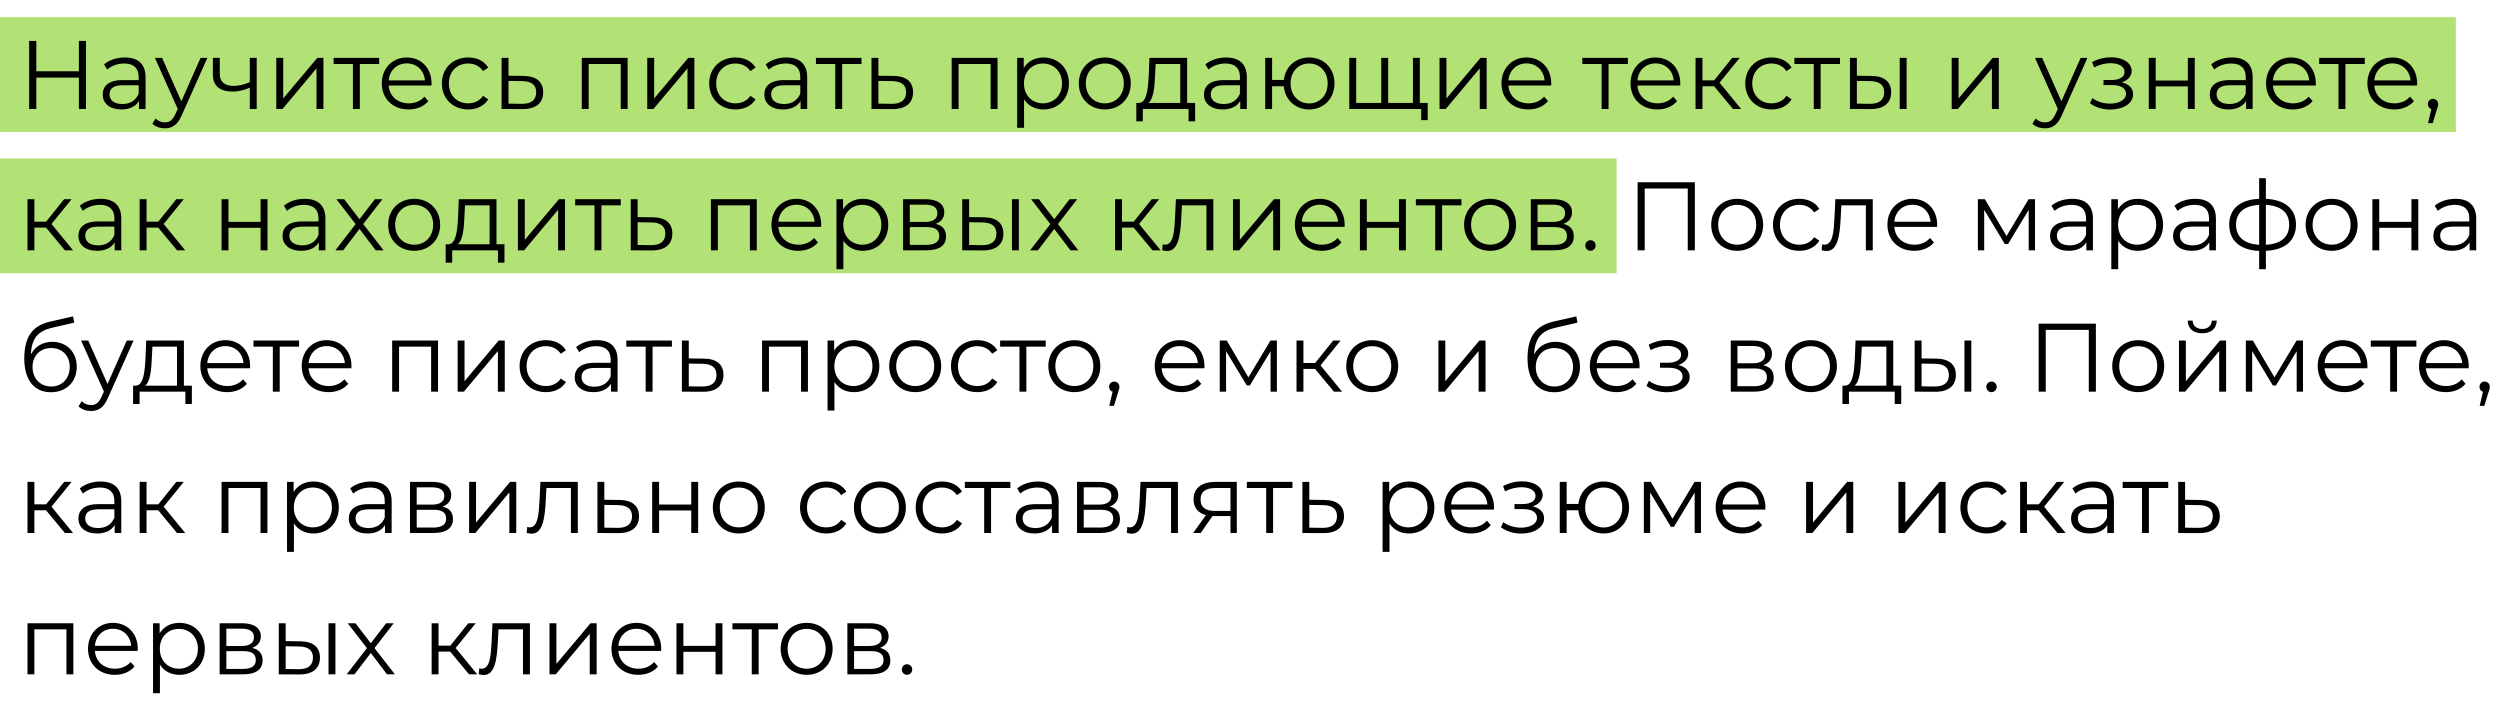
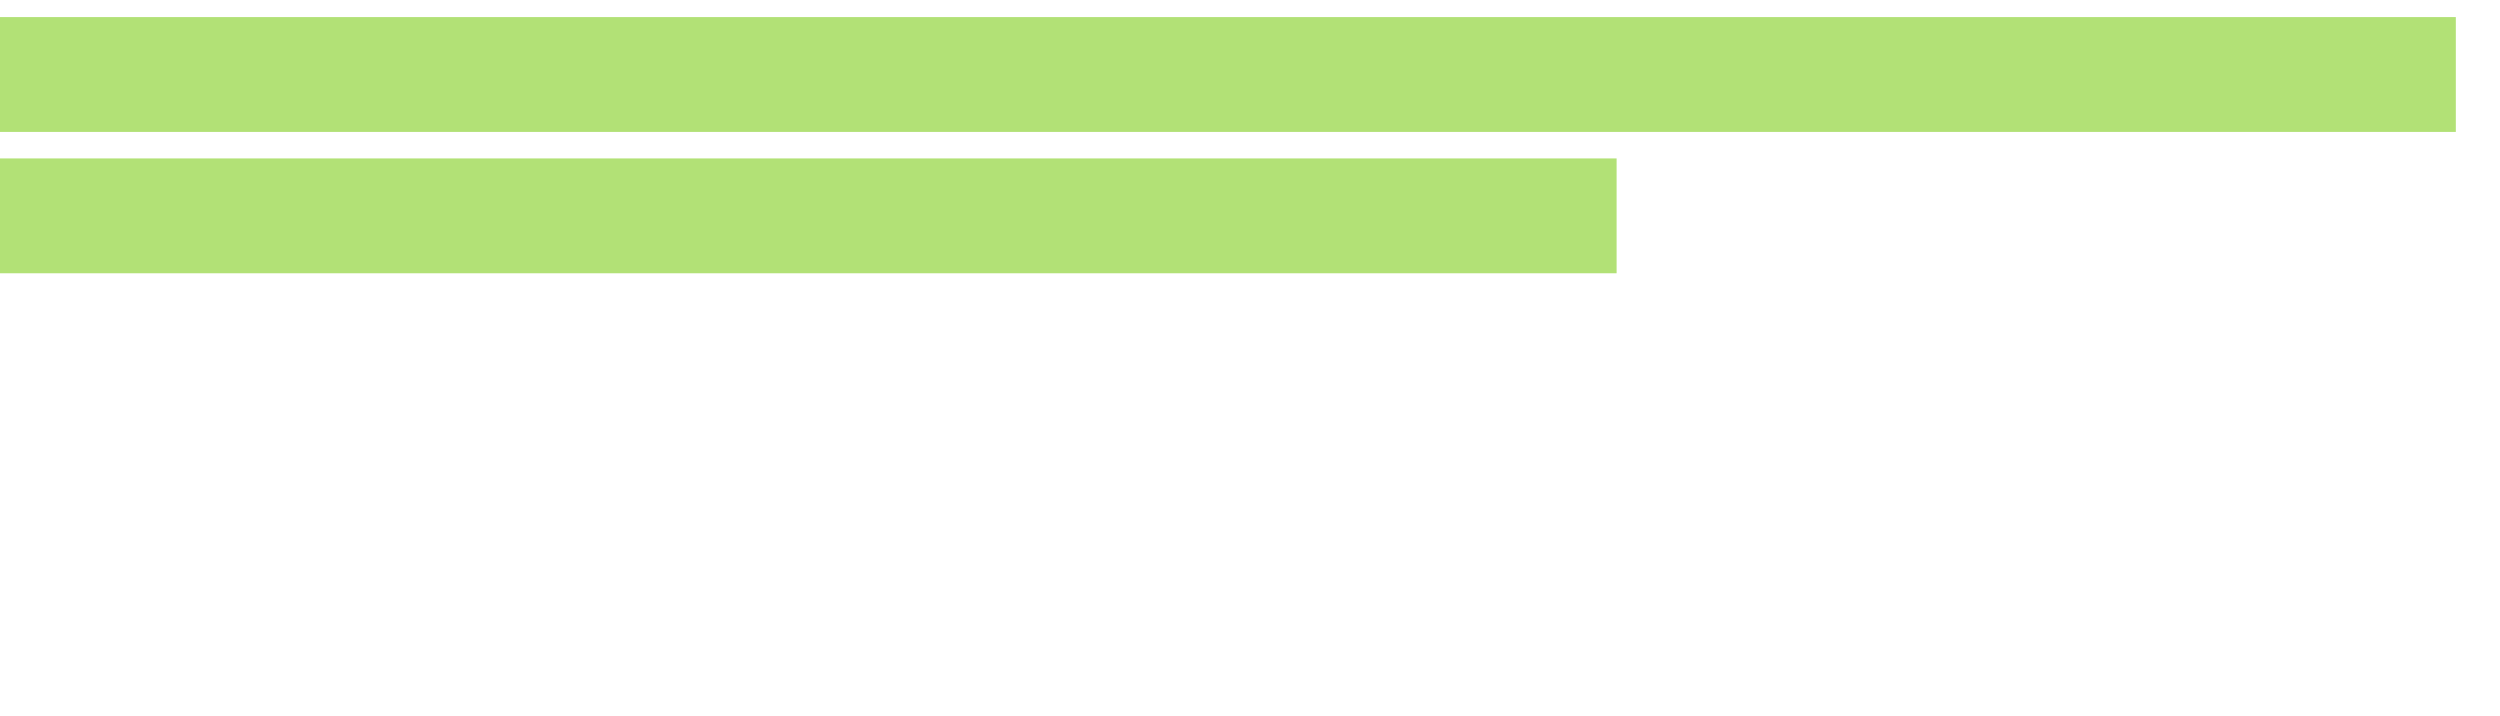
<svg xmlns="http://www.w3.org/2000/svg" width="283" height="81" viewBox="0 0 283 81" fill="none">
  <rect y="1.934" width="278" height="13" fill="#B2E176" />
  <rect y="17.934" width="183" height="13" fill="#B2E176" />
-   <path d="M8.93 4.636V8.068H4.112V4.636H3.298V12.336H4.112V8.783H8.93V12.336H9.733V4.636H8.93ZM14.136 6.506C13.223 6.506 12.365 6.792 11.782 7.287L12.134 7.87C12.607 7.452 13.311 7.188 14.059 7.188C15.137 7.188 15.698 7.727 15.698 8.717V9.069H13.861C12.2 9.069 11.628 9.817 11.628 10.708C11.628 11.709 12.431 12.391 13.74 12.391C14.697 12.391 15.379 12.028 15.731 11.434V12.336H16.479V8.75C16.479 7.254 15.632 6.506 14.136 6.506ZM13.861 11.775C12.937 11.775 12.398 11.357 12.398 10.686C12.398 10.092 12.761 9.652 13.883 9.652H15.698V10.598C15.39 11.357 14.741 11.775 13.861 11.775ZM22.705 6.55L20.527 11.467L18.349 6.55H17.535L20.12 12.325L19.867 12.886C19.537 13.612 19.185 13.854 18.668 13.854C18.25 13.854 17.898 13.7 17.612 13.414L17.249 13.997C17.601 14.349 18.118 14.525 18.657 14.525C19.482 14.525 20.098 14.162 20.582 13.029L23.475 6.55H22.705ZM28.278 6.55V9.3C27.629 9.575 27.013 9.729 26.452 9.729C25.484 9.729 24.879 9.289 24.879 8.409V6.55H24.098V8.453C24.098 9.762 24.956 10.367 26.309 10.367C26.958 10.367 27.629 10.213 28.278 9.927V12.336H29.059V6.55H28.278ZM31.277 12.336H31.981L35.831 7.738V12.336H36.612V6.55H35.919L32.058 11.148V6.55H31.277V12.336ZM42.92 6.55H37.761V7.243H39.95V12.336H40.731V7.243H42.92V6.55ZM48.852 9.443C48.852 7.705 47.675 6.506 46.047 6.506C44.419 6.506 43.22 7.727 43.22 9.443C43.22 11.159 44.452 12.391 46.256 12.391C47.169 12.391 47.972 12.061 48.489 11.445L48.049 10.939C47.609 11.445 46.982 11.698 46.278 11.698C45.013 11.698 44.089 10.895 44.001 9.685H48.841C48.841 9.597 48.852 9.509 48.852 9.443ZM46.047 7.177C47.18 7.177 48.005 7.969 48.104 9.102H44.001C44.1 7.969 44.925 7.177 46.047 7.177ZM53.001 12.391C53.98 12.391 54.805 11.995 55.267 11.247L54.684 10.851C54.288 11.434 53.672 11.698 53.001 11.698C51.736 11.698 50.812 10.807 50.812 9.443C50.812 8.09 51.736 7.188 53.001 7.188C53.672 7.188 54.288 7.463 54.684 8.046L55.267 7.65C54.805 6.891 53.98 6.506 53.001 6.506C51.274 6.506 50.02 7.716 50.02 9.443C50.02 11.17 51.274 12.391 53.001 12.391ZM59.265 8.596L57.56 8.574V6.55H56.779V12.336L59.111 12.347C60.651 12.369 61.487 11.676 61.487 10.444C61.487 9.256 60.717 8.607 59.265 8.596ZM59.067 11.753L57.56 11.731V9.157L59.067 9.179C60.145 9.19 60.695 9.586 60.695 10.444C60.695 11.313 60.134 11.764 59.067 11.753ZM65.856 6.55V12.336H66.637V7.243H70.267V12.336H71.048V6.55L65.856 6.55ZM73.268 12.336H73.972L77.822 7.738V12.336H78.603V6.55H77.91L74.049 11.148V6.55H73.268V12.336ZM83.261 12.391C84.24 12.391 85.066 11.995 85.528 11.247L84.945 10.851C84.549 11.434 83.933 11.698 83.261 11.698C81.996 11.698 81.073 10.807 81.073 9.443C81.073 8.09 81.996 7.188 83.261 7.188C83.933 7.188 84.549 7.463 84.945 8.046L85.528 7.65C85.066 6.891 84.24 6.506 83.261 6.506C81.534 6.506 80.281 7.716 80.281 9.443C80.281 11.17 81.534 12.391 83.261 12.391ZM89.031 6.506C88.118 6.506 87.26 6.792 86.677 7.287L87.029 7.87C87.502 7.452 88.206 7.188 88.954 7.188C90.032 7.188 90.593 7.727 90.593 8.717V9.069H88.756C87.095 9.069 86.523 9.817 86.523 10.708C86.523 11.709 87.326 12.391 88.635 12.391C89.592 12.391 90.274 12.028 90.626 11.434V12.336H91.374V8.75C91.374 7.254 90.527 6.506 89.031 6.506ZM88.756 11.775C87.832 11.775 87.293 11.357 87.293 10.686C87.293 10.092 87.656 9.652 88.778 9.652H90.593V10.598C90.285 11.357 89.636 11.775 88.756 11.775ZM97.523 6.55H92.364V7.243H94.553V12.336H95.334V7.243H97.523V6.55ZM101.138 8.596L99.433 8.574V6.55H98.652V12.336L100.984 12.347C102.524 12.369 103.36 11.676 103.36 10.444C103.36 9.256 102.59 8.607 101.138 8.596ZM100.94 11.753L99.433 11.731V9.157L100.94 9.179C102.018 9.19 102.568 9.586 102.568 10.444C102.568 11.313 102.007 11.764 100.94 11.753ZM107.729 6.55V12.336H108.51V7.243H112.14V12.336H112.921V6.55H107.729ZM118.122 6.506C117.165 6.506 116.362 6.924 115.889 7.694V6.55H115.141V14.47H115.922V11.247C116.406 11.995 117.198 12.391 118.122 12.391C119.772 12.391 121.004 11.203 121.004 9.443C121.004 7.694 119.772 6.506 118.122 6.506ZM118.067 11.698C116.835 11.698 115.911 10.796 115.911 9.443C115.911 8.101 116.835 7.188 118.067 7.188C119.288 7.188 120.223 8.101 120.223 9.443C120.223 10.796 119.288 11.698 118.067 11.698ZM125.069 12.391C126.763 12.391 128.006 11.159 128.006 9.443C128.006 7.727 126.763 6.506 125.069 6.506C123.375 6.506 122.121 7.727 122.121 9.443C122.121 11.159 123.375 12.391 125.069 12.391ZM125.069 11.698C123.837 11.698 122.913 10.796 122.913 9.443C122.913 8.09 123.837 7.188 125.069 7.188C126.301 7.188 127.214 8.09 127.214 9.443C127.214 10.796 126.301 11.698 125.069 11.698ZM134.384 11.654V6.55H130.116L130.039 8.486C129.962 10.048 129.819 11.599 128.961 11.654H128.631V13.733H129.368V12.336L134.549 12.336V13.733H135.286V11.654H134.384ZM130.754 8.53L130.82 7.243H133.603V11.654L129.995 11.654C130.578 11.214 130.699 9.85 130.754 8.53ZM138.799 6.506C137.886 6.506 137.028 6.792 136.445 7.287L136.797 7.87C137.27 7.452 137.974 7.188 138.722 7.188C139.8 7.188 140.361 7.727 140.361 8.717V9.069H138.524C136.863 9.069 136.291 9.817 136.291 10.708C136.291 11.709 137.094 12.391 138.403 12.391C139.36 12.391 140.042 12.028 140.394 11.434V12.336H141.142V8.75C141.142 7.254 140.295 6.506 138.799 6.506ZM138.524 11.775C137.6 11.775 137.061 11.357 137.061 10.686C137.061 10.092 137.424 9.652 138.546 9.652H140.361V10.598C140.053 11.357 139.404 11.775 138.524 11.775ZM148.193 6.506C146.664 6.506 145.509 7.529 145.333 9.047H144.002V6.55H143.221V12.336H144.002V9.762H145.322C145.465 11.313 146.642 12.391 148.193 12.391C149.843 12.391 151.064 11.159 151.064 9.443C151.064 7.716 149.843 6.506 148.193 6.506ZM148.193 11.709C146.994 11.709 146.092 10.796 146.092 9.443C146.092 8.09 146.994 7.188 148.193 7.188C149.381 7.188 150.294 8.09 150.294 9.443C150.294 10.796 149.381 11.709 148.193 11.709ZM160.725 11.654V6.55H159.944V11.654H157.139V6.55H156.358V11.654H153.52V6.55H152.739V12.336H160.879V13.601H161.616V11.654H160.725ZM162.955 12.336H163.659L167.509 7.738V12.336H168.29V6.55H167.597L163.736 11.148V6.55H162.955V12.336ZM175.599 9.443C175.599 7.705 174.422 6.506 172.794 6.506C171.166 6.506 169.967 7.727 169.967 9.443C169.967 11.159 171.199 12.391 173.003 12.391C173.916 12.391 174.719 12.061 175.236 11.445L174.796 10.939C174.356 11.445 173.729 11.698 173.025 11.698C171.76 11.698 170.836 10.895 170.748 9.685H175.588C175.588 9.597 175.599 9.509 175.599 9.443ZM172.794 7.177C173.927 7.177 174.752 7.969 174.851 9.102H170.748C170.847 7.969 171.672 7.177 172.794 7.177ZM184.277 6.55H179.118V7.243H181.307V12.336H182.088V7.243H184.277V6.55ZM190.208 9.443C190.208 7.705 189.031 6.506 187.403 6.506C185.775 6.506 184.576 7.727 184.576 9.443C184.576 11.159 185.808 12.391 187.612 12.391C188.525 12.391 189.328 12.061 189.845 11.445L189.405 10.939C188.965 11.445 188.338 11.698 187.634 11.698C186.369 11.698 185.445 10.895 185.357 9.685H190.197C190.197 9.597 190.208 9.509 190.208 9.443ZM187.403 7.177C188.536 7.177 189.361 7.969 189.46 9.102H185.357C185.456 7.969 186.281 7.177 187.403 7.177ZM196.172 12.336H197.096L194.654 9.355L196.931 6.55H196.084L194.049 9.091H192.718V6.55H191.937V12.336H192.718V9.762H194.038L196.172 12.336ZM200.545 12.391C201.524 12.391 202.349 11.995 202.811 11.247L202.228 10.851C201.832 11.434 201.216 11.698 200.545 11.698C199.28 11.698 198.356 10.807 198.356 9.443C198.356 8.09 199.28 7.188 200.545 7.188C201.216 7.188 201.832 7.463 202.228 8.046L202.811 7.65C202.349 6.891 201.524 6.506 200.545 6.506C198.818 6.506 197.564 7.716 197.564 9.443C197.564 11.17 198.818 12.391 200.545 12.391ZM208.285 6.55H203.126V7.243H205.315V12.336H206.096V7.243H208.285V6.55ZM211.846 8.596L210.196 8.574V6.55H209.415V12.336L211.703 12.347C213.232 12.369 214.079 11.676 214.079 10.444C214.079 9.256 213.298 8.607 211.846 8.596ZM215.047 12.336H215.828V6.55H215.047V12.336ZM211.659 11.753L210.196 11.731V9.157L211.659 9.179C212.737 9.19 213.287 9.586 213.287 10.444C213.287 11.313 212.726 11.764 211.659 11.753ZM220.93 12.336H221.634L225.484 7.738V12.336H226.265V6.55H225.572L221.711 11.148V6.55H220.93V12.336ZM235.529 6.55L233.351 11.467L231.173 6.55H230.359L232.944 12.325L232.691 12.886C232.361 13.612 232.009 13.854 231.492 13.854C231.074 13.854 230.722 13.7 230.436 13.414L230.073 13.997C230.425 14.349 230.942 14.525 231.481 14.525C232.306 14.525 232.922 14.162 233.406 13.029L236.299 6.55H235.529ZM240.182 9.322C240.853 9.102 241.304 8.64 241.304 8.035C241.304 7.089 240.292 6.484 238.972 6.484C238.268 6.484 237.542 6.649 236.827 7.023L237.047 7.628C237.663 7.309 238.301 7.155 238.895 7.155C239.819 7.155 240.501 7.507 240.501 8.145C240.501 8.717 239.907 9.058 239.06 9.058H238.114V9.63H239.104C240.072 9.63 240.666 9.993 240.666 10.609C240.666 11.313 239.885 11.731 238.84 11.731C238.136 11.731 237.388 11.511 236.849 11.104L236.585 11.687C237.201 12.16 238.048 12.402 238.873 12.402C240.314 12.402 241.469 11.72 241.469 10.675C241.469 9.993 240.996 9.509 240.182 9.322ZM243.242 12.336H244.023V9.784H247.664V12.336H248.445V6.55H247.664V9.113H244.023V6.55H243.242V12.336ZM252.656 6.506C251.743 6.506 250.885 6.792 250.302 7.287L250.654 7.87C251.127 7.452 251.831 7.188 252.579 7.188C253.657 7.188 254.218 7.727 254.218 8.717V9.069H252.381C250.72 9.069 250.148 9.817 250.148 10.708C250.148 11.709 250.951 12.391 252.26 12.391C253.217 12.391 253.899 12.028 254.251 11.434V12.336H254.999V8.75C254.999 7.254 254.152 6.506 252.656 6.506ZM252.381 11.775C251.457 11.775 250.918 11.357 250.918 10.686C250.918 10.092 251.281 9.652 252.403 9.652H254.218V10.598C253.91 11.357 253.261 11.775 252.381 11.775ZM262.149 9.443C262.149 7.705 260.972 6.506 259.344 6.506C257.716 6.506 256.517 7.727 256.517 9.443C256.517 11.159 257.749 12.391 259.553 12.391C260.466 12.391 261.269 12.061 261.786 11.445L261.346 10.939C260.906 11.445 260.279 11.698 259.575 11.698C258.31 11.698 257.386 10.895 257.298 9.685H262.138C262.138 9.597 262.149 9.509 262.149 9.443ZM259.344 7.177C260.477 7.177 261.302 7.969 261.401 9.102H257.298C257.397 7.969 258.222 7.177 259.344 7.177ZM267.69 6.55H262.531V7.243H264.72V12.336H265.501V7.243H267.69V6.55ZM273.621 9.443C273.621 7.705 272.444 6.506 270.816 6.506C269.188 6.506 267.989 7.727 267.989 9.443C267.989 11.159 269.221 12.391 271.025 12.391C271.938 12.391 272.741 12.061 273.258 11.445L272.818 10.939C272.378 11.445 271.751 11.698 271.047 11.698C269.782 11.698 268.858 10.895 268.77 9.685H273.61C273.61 9.597 273.621 9.509 273.621 9.443ZM270.816 7.177C271.949 7.177 272.774 7.969 272.873 9.102H268.77C268.869 7.969 269.694 7.177 270.816 7.177ZM275.416 11.192C275.086 11.192 274.833 11.445 274.833 11.786C274.833 12.072 274.998 12.281 275.229 12.347L274.855 13.942H275.383L275.845 12.424C275.955 12.116 275.999 11.973 275.999 11.786C275.999 11.456 275.757 11.192 275.416 11.192ZM7.346 28.336H8.27L5.828 25.355L8.105 22.55H7.258L5.223 25.091H3.892V22.55H3.111V28.336H3.892V25.762H5.212L7.346 28.336ZM11.386 22.506C10.473 22.506 9.615 22.792 9.032 23.287L9.384 23.87C9.857 23.452 10.561 23.188 11.309 23.188C12.387 23.188 12.948 23.727 12.948 24.717V25.069H11.111C9.45 25.069 8.878 25.817 8.878 26.708C8.878 27.709 9.681 28.391 10.99 28.391C11.947 28.391 12.629 28.028 12.981 27.434V28.336H13.729V24.75C13.729 23.254 12.882 22.506 11.386 22.506ZM11.111 27.775C10.187 27.775 9.648 27.357 9.648 26.686C9.648 26.092 10.011 25.652 11.133 25.652H12.948V26.598C12.64 27.357 11.991 27.775 11.111 27.775ZM20.043 28.336H20.967L18.525 25.355L20.802 22.55H19.955L17.92 25.091H16.589V22.55H15.808V28.336H16.589V25.762H17.909L20.043 28.336ZM25.079 28.336H25.86V25.784H29.501V28.336H30.282V22.55H29.501V25.113H25.86V22.55H25.079V28.336ZM34.493 22.506C33.58 22.506 32.722 22.792 32.139 23.287L32.491 23.87C32.964 23.452 33.668 23.188 34.416 23.188C35.494 23.188 36.055 23.727 36.055 24.717V25.069H34.218C32.557 25.069 31.985 25.817 31.985 26.708C31.985 27.709 32.788 28.391 34.097 28.391C35.054 28.391 35.736 28.028 36.088 27.434V28.336H36.836V24.75C36.836 23.254 35.989 22.506 34.493 22.506ZM34.218 27.775C33.294 27.775 32.755 27.357 32.755 26.686C32.755 26.092 33.118 25.652 34.24 25.652H36.055V26.598C35.747 27.357 35.098 27.775 34.218 27.775ZM43.425 28.336L41.115 25.366L43.293 22.55H42.435L40.697 24.816L38.959 22.55H38.079L40.257 25.366L37.969 28.336H38.849L40.697 25.916L42.534 28.336H43.425ZM46.888 28.391C48.582 28.391 49.825 27.159 49.825 25.443C49.825 23.727 48.582 22.506 46.888 22.506C45.194 22.506 43.94 23.727 43.94 25.443C43.94 27.159 45.194 28.391 46.888 28.391ZM46.888 27.698C45.656 27.698 44.732 26.796 44.732 25.443C44.732 24.09 45.656 23.188 46.888 23.188C48.12 23.188 49.033 24.09 49.033 25.443C49.033 26.796 48.12 27.698 46.888 27.698ZM56.203 27.654V22.55H51.935L51.858 24.486C51.781 26.048 51.638 27.599 50.78 27.654H50.45V29.733H51.187V28.336H56.368V29.733H57.105V27.654H56.203ZM52.573 24.53L52.639 23.243H55.422V27.654H51.814C52.397 27.214 52.518 25.85 52.573 24.53ZM58.627 28.336H59.331L63.181 23.738V28.336H63.962V22.55H63.269L59.408 27.148V22.55H58.627V28.336ZM70.27 22.55H65.111V23.243H67.3V28.336H68.081V23.243H70.27V22.55ZM73.885 24.596L72.18 24.574V22.55H71.399V28.336L73.731 28.347C75.271 28.369 76.107 27.676 76.107 26.444C76.107 25.256 75.337 24.607 73.885 24.596ZM73.687 27.753L72.18 27.731V25.157L73.687 25.179C74.765 25.19 75.315 25.586 75.315 26.444C75.315 27.313 74.754 27.764 73.687 27.753ZM80.476 22.55V28.336H81.257V23.243H84.887V28.336H85.668V22.55H80.476ZM92.959 25.443C92.959 23.705 91.782 22.506 90.154 22.506C88.526 22.506 87.327 23.727 87.327 25.443C87.327 27.159 88.559 28.391 90.363 28.391C91.276 28.391 92.079 28.061 92.596 27.445L92.156 26.939C91.716 27.445 91.089 27.698 90.385 27.698C89.12 27.698 88.196 26.895 88.108 25.685H92.948C92.948 25.597 92.959 25.509 92.959 25.443ZM90.154 23.177C91.287 23.177 92.112 23.969 92.211 25.102H88.108C88.207 23.969 89.032 23.177 90.154 23.177ZM97.669 22.506C96.712 22.506 95.909 22.924 95.436 23.694V22.55H94.688V30.47H95.469V27.247C95.953 27.995 96.745 28.391 97.669 28.391C99.319 28.391 100.551 27.203 100.551 25.443C100.551 23.694 99.319 22.506 97.669 22.506ZM97.614 27.698C96.382 27.698 95.458 26.796 95.458 25.443C95.458 24.101 96.382 23.188 97.614 23.188C98.835 23.188 99.77 24.101 99.77 25.443C99.77 26.796 98.835 27.698 97.614 27.698ZM105.914 25.344C106.519 25.124 106.893 24.684 106.893 24.035C106.893 23.078 106.09 22.55 104.781 22.55H102.229V28.336H104.858C106.365 28.336 107.091 27.764 107.091 26.763C107.091 26.004 106.717 25.531 105.914 25.344ZM102.988 23.166H104.726C105.617 23.166 106.112 23.485 106.112 24.134C106.112 24.783 105.617 25.124 104.726 25.124H102.988V23.166ZM104.825 27.72H102.988V25.707H104.902C105.881 25.707 106.321 26.026 106.321 26.719C106.321 27.412 105.804 27.72 104.825 27.72ZM111.353 24.596L109.703 24.574V22.55H108.922V28.336L111.21 28.347C112.739 28.369 113.586 27.676 113.586 26.444C113.586 25.256 112.805 24.607 111.353 24.596ZM114.554 28.336H115.335V22.55H114.554V28.336ZM111.166 27.753L109.703 27.731V25.157L111.166 25.179C112.244 25.19 112.794 25.586 112.794 26.444C112.794 27.313 112.233 27.764 111.166 27.753ZM122.068 28.336L119.758 25.366L121.936 22.55H121.078L119.34 24.816L117.602 22.55H116.722L118.9 25.366L116.612 28.336H117.492L119.34 25.916L121.177 28.336H122.068ZM130.462 28.336H131.386L128.944 25.355L131.221 22.55H130.374L128.339 25.091H127.008V22.55H126.227V28.336H127.008V25.762H128.328L130.462 28.336ZM133.114 22.55L133.015 24.618C132.938 26.147 132.85 27.698 131.893 27.698C131.816 27.698 131.717 27.676 131.618 27.654L131.563 28.325C131.772 28.38 131.948 28.413 132.124 28.413C133.367 28.413 133.62 26.697 133.719 24.673L133.796 23.243H136.568V28.336H137.349V22.55H133.114ZM139.569 28.336H140.273L144.123 23.738V28.336H144.904V22.55H144.211L140.35 27.148V22.55H139.569V28.336ZM152.213 25.443C152.213 23.705 151.036 22.506 149.408 22.506C147.78 22.506 146.581 23.727 146.581 25.443C146.581 27.159 147.813 28.391 149.617 28.391C150.53 28.391 151.333 28.061 151.85 27.445L151.41 26.939C150.97 27.445 150.343 27.698 149.639 27.698C148.374 27.698 147.45 26.895 147.362 25.685H152.202C152.202 25.597 152.213 25.509 152.213 25.443ZM149.408 23.177C150.541 23.177 151.366 23.969 151.465 25.102H147.362C147.461 23.969 148.286 23.177 149.408 23.177ZM153.942 28.336H154.723V25.784H158.364V28.336H159.145V22.55H158.364V25.113H154.723V22.55H153.942V28.336ZM165.435 22.55H160.276V23.243H162.465V28.336H163.246V23.243H165.435V22.55ZM168.683 28.391C170.377 28.391 171.62 27.159 171.62 25.443C171.62 23.727 170.377 22.506 168.683 22.506C166.989 22.506 165.735 23.727 165.735 25.443C165.735 27.159 166.989 28.391 168.683 28.391ZM168.683 27.698C167.451 27.698 166.527 26.796 166.527 25.443C166.527 24.09 167.451 23.188 168.683 23.188C169.915 23.188 170.828 24.09 170.828 25.443C170.828 26.796 169.915 27.698 168.683 27.698ZM176.974 25.344C177.579 25.124 177.953 24.684 177.953 24.035C177.953 23.078 177.15 22.55 175.841 22.55H173.289V28.336H175.918C177.425 28.336 178.151 27.764 178.151 26.763C178.151 26.004 177.777 25.531 176.974 25.344ZM174.048 23.166H175.786C176.677 23.166 177.172 23.485 177.172 24.134C177.172 24.783 176.677 25.124 175.786 25.124H174.048V23.166ZM175.885 27.72H174.048V25.707H175.962C176.941 25.707 177.381 26.026 177.381 26.719C177.381 27.412 176.864 27.72 175.885 27.72ZM180.036 28.391C180.355 28.391 180.63 28.127 180.63 27.786C180.63 27.445 180.355 27.192 180.036 27.192C179.717 27.192 179.453 27.445 179.453 27.786C179.453 28.127 179.717 28.391 180.036 28.391ZM185.378 20.636V28.336H186.181V21.34H191.054V28.336H191.857V20.636H185.378ZM196.655 28.391C198.349 28.391 199.592 27.159 199.592 25.443C199.592 23.727 198.349 22.506 196.655 22.506C194.961 22.506 193.707 23.727 193.707 25.443C193.707 27.159 194.961 28.391 196.655 28.391ZM196.655 27.698C195.423 27.698 194.499 26.796 194.499 25.443C194.499 24.09 195.423 23.188 196.655 23.188C197.887 23.188 198.8 24.09 198.8 25.443C198.8 26.796 197.887 27.698 196.655 27.698ZM203.681 28.391C204.66 28.391 205.485 27.995 205.947 27.247L205.364 26.851C204.968 27.434 204.352 27.698 203.681 27.698C202.416 27.698 201.492 26.807 201.492 25.443C201.492 24.09 202.416 23.188 203.681 23.188C204.352 23.188 204.968 23.463 205.364 24.046L205.947 23.65C205.485 22.891 204.66 22.506 203.681 22.506C201.954 22.506 200.7 23.716 200.7 25.443C200.7 27.17 201.954 28.391 203.681 28.391ZM207.761 22.55L207.662 24.618C207.585 26.147 207.497 27.698 206.54 27.698C206.463 27.698 206.364 27.676 206.265 27.654L206.21 28.325C206.419 28.38 206.595 28.413 206.771 28.413C208.014 28.413 208.267 26.697 208.366 24.673L208.443 23.243H211.215V28.336H211.996V22.55H207.761ZM219.287 25.443C219.287 23.705 218.11 22.506 216.482 22.506C214.854 22.506 213.655 23.727 213.655 25.443C213.655 27.159 214.887 28.391 216.691 28.391C217.604 28.391 218.407 28.061 218.924 27.445L218.484 26.939C218.044 27.445 217.417 27.698 216.713 27.698C215.448 27.698 214.524 26.895 214.436 25.685H219.276C219.276 25.597 219.287 25.509 219.287 25.443ZM216.482 23.177C217.615 23.177 218.44 23.969 218.539 25.102H214.436C214.535 23.969 215.36 23.177 216.482 23.177ZM229.637 22.55L227.14 26.719L224.687 22.55H223.895V28.336H224.61V23.749L226.953 27.632H227.305L229.648 23.76V28.336H230.363V22.55H229.637ZM234.577 22.506C233.664 22.506 232.806 22.792 232.223 23.287L232.575 23.87C233.048 23.452 233.752 23.188 234.5 23.188C235.578 23.188 236.139 23.727 236.139 24.717V25.069H234.302C232.641 25.069 232.069 25.817 232.069 26.708C232.069 27.709 232.872 28.391 234.181 28.391C235.138 28.391 235.82 28.028 236.172 27.434V28.336H236.92V24.75C236.92 23.254 236.073 22.506 234.577 22.506ZM234.302 27.775C233.378 27.775 232.839 27.357 232.839 26.686C232.839 26.092 233.202 25.652 234.324 25.652H236.139V26.598C235.831 27.357 235.182 27.775 234.302 27.775ZM241.98 22.506C241.023 22.506 240.22 22.924 239.747 23.694V22.55H238.999V30.47H239.78V27.247C240.264 27.995 241.056 28.391 241.98 28.391C243.63 28.391 244.862 27.203 244.862 25.443C244.862 23.694 243.63 22.506 241.98 22.506ZM241.925 27.698C240.693 27.698 239.769 26.796 239.769 25.443C239.769 24.101 240.693 23.188 241.925 23.188C243.146 23.188 244.081 24.101 244.081 25.443C244.081 26.796 243.146 27.698 241.925 27.698ZM248.498 22.506C247.585 22.506 246.727 22.792 246.144 23.287L246.496 23.87C246.969 23.452 247.673 23.188 248.421 23.188C249.499 23.188 250.06 23.727 250.06 24.717V25.069H248.223C246.562 25.069 245.99 25.817 245.99 26.708C245.99 27.709 246.793 28.391 248.102 28.391C249.059 28.391 249.741 28.028 250.093 27.434V28.336H250.841V24.75C250.841 23.254 249.994 22.506 248.498 22.506ZM248.223 27.775C247.299 27.775 246.76 27.357 246.76 26.686C246.76 26.092 247.123 25.652 248.245 25.652H250.06V26.598C249.752 27.357 249.103 27.775 248.223 27.775ZM259.906 25.432C259.906 23.65 258.652 22.605 256.496 22.506V20.174H255.737V22.506C253.581 22.594 252.349 23.639 252.349 25.432C252.349 27.247 253.592 28.314 255.737 28.402V30.47H256.496V28.391C258.652 28.303 259.906 27.247 259.906 25.432ZM253.119 25.432C253.119 24.09 254.021 23.287 255.737 23.199V27.709C254.021 27.61 253.119 26.807 253.119 25.432ZM256.496 27.709V23.199C258.223 23.287 259.136 24.079 259.136 25.432C259.136 26.818 258.223 27.621 256.496 27.709ZM263.944 28.391C265.638 28.391 266.881 27.159 266.881 25.443C266.881 23.727 265.638 22.506 263.944 22.506C262.25 22.506 260.996 23.727 260.996 25.443C260.996 27.159 262.25 28.391 263.944 28.391ZM263.944 27.698C262.712 27.698 261.788 26.796 261.788 25.443C261.788 24.09 262.712 23.188 263.944 23.188C265.176 23.188 266.089 24.09 266.089 25.443C266.089 26.796 265.176 27.698 263.944 27.698ZM268.55 28.336H269.331V25.784H272.972V28.336H273.753V22.55H272.972V25.113H269.331V22.55H268.55V28.336ZM277.964 22.506C277.051 22.506 276.193 22.792 275.61 23.287L275.962 23.87C276.435 23.452 277.139 23.188 277.887 23.188C278.965 23.188 279.526 23.727 279.526 24.717V25.069H277.689C276.028 25.069 275.456 25.817 275.456 26.708C275.456 27.709 276.259 28.391 277.568 28.391C278.525 28.391 279.207 28.028 279.559 27.434V28.336H280.307V24.75C280.307 23.254 279.46 22.506 277.964 22.506ZM277.689 27.775C276.765 27.775 276.226 27.357 276.226 26.686C276.226 26.092 276.589 25.652 277.711 25.652H279.526V26.598C279.218 27.357 278.569 27.775 277.689 27.775ZM5.916 38.693C4.827 38.693 3.958 39.232 3.496 40.123C3.573 38.275 4.321 37.45 5.96 37.087L8.402 36.526L8.27 35.811L5.674 36.405C3.705 36.867 2.748 38.077 2.748 40.596C2.748 42.95 3.826 44.402 5.773 44.402C7.5 44.402 8.688 43.225 8.688 41.52C8.688 39.848 7.544 38.693 5.916 38.693ZM5.795 43.753C4.563 43.753 3.683 42.84 3.683 41.542C3.683 40.255 4.552 39.397 5.795 39.397C7.038 39.397 7.896 40.255 7.896 41.542C7.896 42.84 7.027 43.753 5.795 43.753ZM14.348 38.55L12.17 43.467L9.992 38.55H9.178L11.763 44.325L11.51 44.886C11.18 45.612 10.828 45.854 10.311 45.854C9.893 45.854 9.541 45.7 9.255 45.414L8.892 45.997C9.244 46.349 9.761 46.525 10.3 46.525C11.125 46.525 11.741 46.162 12.225 45.029L15.118 38.55H14.348ZM20.818 43.654V38.55H16.55L16.473 40.486C16.396 42.048 16.253 43.599 15.395 43.654H15.065V45.733H15.802V44.336H20.983V45.733H21.72V43.654H20.818ZM17.188 40.53L17.254 39.243H20.037V43.654H16.429C17.012 43.214 17.133 41.85 17.188 40.53ZM28.313 41.443C28.313 39.705 27.136 38.506 25.508 38.506C23.88 38.506 22.681 39.727 22.681 41.443C22.681 43.159 23.913 44.391 25.717 44.391C26.63 44.391 27.433 44.061 27.95 43.445L27.51 42.939C27.07 43.445 26.443 43.698 25.739 43.698C24.474 43.698 23.55 42.895 23.462 41.685H28.302C28.302 41.597 28.313 41.509 28.313 41.443ZM25.508 39.177C26.641 39.177 27.466 39.969 27.565 41.102H23.462C23.561 39.969 24.386 39.177 25.508 39.177ZM33.854 38.55H28.695V39.243H30.884V44.336H31.665V39.243H33.854V38.55ZM39.785 41.443C39.785 39.705 38.608 38.506 36.98 38.506C35.352 38.506 34.154 39.727 34.154 41.443C34.154 43.159 35.386 44.391 37.19 44.391C38.102 44.391 38.906 44.061 39.422 43.445L38.983 42.939C38.542 43.445 37.916 43.698 37.212 43.698C35.947 43.698 35.023 42.895 34.934 41.685H39.775C39.775 41.597 39.785 41.509 39.785 41.443ZM36.98 39.177C38.114 39.177 38.938 39.969 39.038 41.102H34.934C35.033 39.969 35.858 39.177 36.98 39.177ZM44.393 38.55V44.336H45.174V39.243H48.804V44.336H49.585V38.55H44.393ZM51.805 44.336H52.509L56.359 39.738V44.336H57.14V38.55H56.447L52.586 43.148V38.55H51.805V44.336ZM61.799 44.391C62.778 44.391 63.603 43.995 64.065 43.247L63.482 42.851C63.086 43.434 62.47 43.698 61.799 43.698C60.534 43.698 59.61 42.807 59.61 41.443C59.61 40.09 60.534 39.188 61.799 39.188C62.47 39.188 63.086 39.463 63.482 40.046L64.065 39.65C63.603 38.891 62.778 38.506 61.799 38.506C60.072 38.506 58.818 39.716 58.818 41.443C58.818 43.17 60.072 44.391 61.799 44.391ZM67.568 38.506C66.655 38.506 65.797 38.792 65.214 39.287L65.566 39.87C66.039 39.452 66.743 39.188 67.491 39.188C68.569 39.188 69.13 39.727 69.13 40.717V41.069H67.293C65.632 41.069 65.06 41.817 65.06 42.708C65.06 43.709 65.863 44.391 67.172 44.391C68.129 44.391 68.811 44.028 69.163 43.434V44.336H69.911V40.75C69.911 39.254 69.064 38.506 67.568 38.506ZM67.293 43.775C66.369 43.775 65.83 43.357 65.83 42.686C65.83 42.092 66.193 41.652 67.315 41.652H69.13V42.598C68.822 43.357 68.173 43.775 67.293 43.775ZM76.06 38.55H70.901V39.243H73.09V44.336H73.871V39.243H76.06V38.55ZM79.675 40.596L77.97 40.574V38.55H77.189V44.336L79.521 44.347C81.061 44.369 81.897 43.676 81.897 42.444C81.897 41.256 81.127 40.607 79.675 40.596ZM79.477 43.753L77.97 43.731V41.157L79.477 41.179C80.555 41.19 81.105 41.586 81.105 42.444C81.105 43.313 80.544 43.764 79.477 43.753ZM86.266 38.55V44.336H87.047V39.243H90.677V44.336H91.458V38.55H86.266ZM96.659 38.506C95.702 38.506 94.899 38.924 94.426 39.694V38.55H93.678V46.47H94.459V43.247C94.943 43.995 95.735 44.391 96.659 44.391C98.309 44.391 99.541 43.203 99.541 41.443C99.541 39.694 98.309 38.506 96.659 38.506ZM96.604 43.698C95.372 43.698 94.448 42.796 94.448 41.443C94.448 40.101 95.372 39.188 96.604 39.188C97.825 39.188 98.76 40.101 98.76 41.443C98.76 42.796 97.825 43.698 96.604 43.698ZM103.606 44.391C105.3 44.391 106.543 43.159 106.543 41.443C106.543 39.727 105.3 38.506 103.606 38.506C101.912 38.506 100.658 39.727 100.658 41.443C100.658 43.159 101.912 44.391 103.606 44.391ZM103.606 43.698C102.374 43.698 101.45 42.796 101.45 41.443C101.45 40.09 102.374 39.188 103.606 39.188C104.838 39.188 105.751 40.09 105.751 41.443C105.751 42.796 104.838 43.698 103.606 43.698ZM110.633 44.391C111.612 44.391 112.437 43.995 112.899 43.247L112.316 42.851C111.92 43.434 111.304 43.698 110.633 43.698C109.368 43.698 108.444 42.807 108.444 41.443C108.444 40.09 109.368 39.188 110.633 39.188C111.304 39.188 111.92 39.463 112.316 40.046L112.899 39.65C112.437 38.891 111.612 38.506 110.633 38.506C108.906 38.506 107.652 39.716 107.652 41.443C107.652 43.17 108.906 44.391 110.633 44.391ZM118.373 38.55H113.214V39.243H115.403V44.336H116.184V39.243H118.373V38.55ZM121.621 44.391C123.315 44.391 124.558 43.159 124.558 41.443C124.558 39.727 123.315 38.506 121.621 38.506C119.927 38.506 118.673 39.727 118.673 41.443C118.673 43.159 119.927 44.391 121.621 44.391ZM121.621 43.698C120.389 43.698 119.465 42.796 119.465 41.443C119.465 40.09 120.389 39.188 121.621 39.188C122.853 39.188 123.766 40.09 123.766 41.443C123.766 42.796 122.853 43.698 121.621 43.698ZM126.132 43.192C125.802 43.192 125.549 43.445 125.549 43.786C125.549 44.072 125.714 44.281 125.945 44.347L125.571 45.942H126.099L126.561 44.424C126.671 44.116 126.715 43.973 126.715 43.786C126.715 43.456 126.473 43.192 126.132 43.192ZM136.347 41.443C136.347 39.705 135.17 38.506 133.542 38.506C131.914 38.506 130.715 39.727 130.715 41.443C130.715 43.159 131.947 44.391 133.751 44.391C134.664 44.391 135.467 44.061 135.984 43.445L135.544 42.939C135.104 43.445 134.477 43.698 133.773 43.698C132.508 43.698 131.584 42.895 131.496 41.685H136.336C136.336 41.597 136.347 41.509 136.347 41.443ZM133.542 39.177C134.675 39.177 135.5 39.969 135.599 41.102H131.496C131.595 39.969 132.42 39.177 133.542 39.177ZM143.818 38.55L141.321 42.719L138.868 38.55H138.076V44.336H138.791V39.749L141.134 43.632H141.486L143.829 39.76V44.336H144.544V38.55H143.818ZM151.001 44.336H151.925L149.483 41.355L151.76 38.55H150.913L148.878 41.091H147.547V38.55H146.766V44.336H147.547V41.762H148.867L151.001 44.336ZM155.341 44.391C157.035 44.391 158.278 43.159 158.278 41.443C158.278 39.727 157.035 38.506 155.341 38.506C153.647 38.506 152.393 39.727 152.393 41.443C152.393 43.159 153.647 44.391 155.341 44.391ZM155.341 43.698C154.109 43.698 153.185 42.796 153.185 41.443C153.185 40.09 154.109 39.188 155.341 39.188C156.573 39.188 157.486 40.09 157.486 41.443C157.486 42.796 156.573 43.698 155.341 43.698ZM162.826 44.336H163.53L167.38 39.738V44.336H168.161V38.55H167.468L163.607 43.148V38.55H162.826V44.336ZM176.083 38.693C174.994 38.693 174.125 39.232 173.663 40.123C173.74 38.275 174.488 37.45 176.127 37.087L178.569 36.526L178.437 35.811L175.841 36.405C173.872 36.867 172.915 38.077 172.915 40.596C172.915 42.95 173.993 44.402 175.94 44.402C177.667 44.402 178.855 43.225 178.855 41.52C178.855 39.848 177.711 38.693 176.083 38.693ZM175.962 43.753C174.73 43.753 173.85 42.84 173.85 41.542C173.85 40.255 174.719 39.397 175.962 39.397C177.205 39.397 178.063 40.255 178.063 41.542C178.063 42.84 177.194 43.753 175.962 43.753ZM185.6 41.443C185.6 39.705 184.423 38.506 182.795 38.506C181.167 38.506 179.968 39.727 179.968 41.443C179.968 43.159 181.2 44.391 183.004 44.391C183.917 44.391 184.72 44.061 185.237 43.445L184.797 42.939C184.357 43.445 183.73 43.698 183.026 43.698C181.761 43.698 180.837 42.895 180.749 41.685H185.589C185.589 41.597 185.6 41.509 185.6 41.443ZM182.795 39.177C183.928 39.177 184.753 39.969 184.852 41.102H180.749C180.848 39.969 181.673 39.177 182.795 39.177ZM189.984 41.322C190.655 41.102 191.106 40.64 191.106 40.035C191.106 39.089 190.094 38.484 188.774 38.484C188.07 38.484 187.344 38.649 186.629 39.023L186.849 39.628C187.465 39.309 188.103 39.155 188.697 39.155C189.621 39.155 190.303 39.507 190.303 40.145C190.303 40.717 189.709 41.058 188.862 41.058H187.916V41.63H188.906C189.874 41.63 190.468 41.993 190.468 42.609C190.468 43.313 189.687 43.731 188.642 43.731C187.938 43.731 187.19 43.511 186.651 43.104L186.387 43.687C187.003 44.16 187.85 44.402 188.675 44.402C190.116 44.402 191.271 43.72 191.271 42.675C191.271 41.993 190.798 41.509 189.984 41.322ZM199.608 41.344C200.213 41.124 200.587 40.684 200.587 40.035C200.587 39.078 199.784 38.55 198.475 38.55H195.923V44.336H198.552C200.059 44.336 200.785 43.764 200.785 42.763C200.785 42.004 200.411 41.531 199.608 41.344ZM196.682 39.166H198.42C199.311 39.166 199.806 39.485 199.806 40.134C199.806 40.783 199.311 41.124 198.42 41.124H196.682V39.166ZM198.519 43.72H196.682V41.707H198.596C199.575 41.707 200.015 42.026 200.015 42.719C200.015 43.412 199.498 43.72 198.519 43.72ZM205.002 44.391C206.696 44.391 207.939 43.159 207.939 41.443C207.939 39.727 206.696 38.506 205.002 38.506C203.308 38.506 202.054 39.727 202.054 41.443C202.054 43.159 203.308 44.391 205.002 44.391ZM205.002 43.698C203.77 43.698 202.846 42.796 202.846 41.443C202.846 40.09 203.77 39.188 205.002 39.188C206.234 39.188 207.147 40.09 207.147 41.443C207.147 42.796 206.234 43.698 205.002 43.698ZM214.317 43.654V38.55H210.049L209.972 40.486C209.895 42.048 209.752 43.599 208.894 43.654H208.564V45.733H209.301V44.336H214.482V45.733H215.219V43.654H214.317ZM210.687 40.53L210.753 39.243H213.536V43.654H209.928C210.511 43.214 210.632 41.85 210.687 40.53ZM219.172 40.596L217.522 40.574V38.55H216.741V44.336L219.029 44.347C220.558 44.369 221.405 43.676 221.405 42.444C221.405 41.256 220.624 40.607 219.172 40.596ZM222.373 44.336H223.154V38.55H222.373V44.336ZM218.985 43.753L217.522 43.731V41.157L218.985 41.179C220.063 41.19 220.613 41.586 220.613 42.444C220.613 43.313 220.052 43.764 218.985 43.753ZM225.433 44.391C225.752 44.391 226.027 44.127 226.027 43.786C226.027 43.445 225.752 43.192 225.433 43.192C225.114 43.192 224.85 43.445 224.85 43.786C224.85 44.127 225.114 44.391 225.433 44.391ZM230.775 36.636V44.336H231.578V37.34H236.451V44.336H237.254V36.636H230.775ZM242.052 44.391C243.746 44.391 244.989 43.159 244.989 41.443C244.989 39.727 243.746 38.506 242.052 38.506C240.358 38.506 239.104 39.727 239.104 41.443C239.104 43.159 240.358 44.391 242.052 44.391ZM242.052 43.698C240.82 43.698 239.896 42.796 239.896 41.443C239.896 40.09 240.82 39.188 242.052 39.188C243.284 39.188 244.197 40.09 244.197 41.443C244.197 42.796 243.284 43.698 242.052 43.698ZM249.287 37.725C250.266 37.725 250.915 37.219 250.937 36.295H250.376C250.354 36.878 249.914 37.241 249.287 37.241C248.66 37.241 248.22 36.878 248.209 36.295H247.648C247.67 37.219 248.308 37.725 249.287 37.725ZM246.658 44.336H247.362L251.212 39.738V44.336H251.993V38.55H251.3L247.439 43.148V38.55H246.658V44.336ZM259.973 38.55L257.476 42.719L255.023 38.55H254.231V44.336H254.946V39.749L257.289 43.632H257.641L259.984 39.76V44.336H260.699V38.55H259.973ZM267.993 41.443C267.993 39.705 266.816 38.506 265.188 38.506C263.56 38.506 262.361 39.727 262.361 41.443C262.361 43.159 263.593 44.391 265.397 44.391C266.31 44.391 267.113 44.061 267.63 43.445L267.19 42.939C266.75 43.445 266.123 43.698 265.419 43.698C264.154 43.698 263.23 42.895 263.142 41.685H267.982C267.982 41.597 267.993 41.509 267.993 41.443ZM265.188 39.177C266.321 39.177 267.146 39.969 267.245 41.102H263.142C263.241 39.969 264.066 39.177 265.188 39.177ZM273.534 38.55H268.375V39.243H270.564V44.336H271.345V39.243H273.534V38.55ZM279.465 41.443C279.465 39.705 278.288 38.506 276.66 38.506C275.032 38.506 273.833 39.727 273.833 41.443C273.833 43.159 275.065 44.391 276.869 44.391C277.782 44.391 278.585 44.061 279.102 43.445L278.662 42.939C278.222 43.445 277.595 43.698 276.891 43.698C275.626 43.698 274.702 42.895 274.614 41.685H279.454C279.454 41.597 279.465 41.509 279.465 41.443ZM276.66 39.177C277.793 39.177 278.618 39.969 278.717 41.102H274.614C274.713 39.969 275.538 39.177 276.66 39.177ZM281.26 43.192C280.93 43.192 280.677 43.445 280.677 43.786C280.677 44.072 280.842 44.281 281.073 44.347L280.699 45.942H281.227L281.689 44.424C281.799 44.116 281.843 43.973 281.843 43.786C281.843 43.456 281.601 43.192 281.26 43.192ZM7.346 60.336H8.27L5.828 57.355L8.105 54.55H7.258L5.223 57.091H3.892V54.55H3.111V60.336H3.892V57.762H5.212L7.346 60.336ZM11.386 54.506C10.473 54.506 9.615 54.792 9.032 55.287L9.384 55.87C9.857 55.452 10.561 55.188 11.309 55.188C12.387 55.188 12.948 55.727 12.948 56.717V57.069H11.111C9.45 57.069 8.878 57.817 8.878 58.708C8.878 59.709 9.681 60.391 10.99 60.391C11.947 60.391 12.629 60.028 12.981 59.434V60.336H13.729V56.75C13.729 55.254 12.882 54.506 11.386 54.506ZM11.111 59.775C10.187 59.775 9.648 59.357 9.648 58.686C9.648 58.092 10.011 57.652 11.133 57.652H12.948V58.598C12.64 59.357 11.991 59.775 11.111 59.775ZM20.043 60.336H20.967L18.525 57.355L20.802 54.55H19.955L17.92 57.091H16.589V54.55H15.808V60.336H16.589V57.762H17.909L20.043 60.336ZM25.079 54.55V60.336H25.86V55.243H29.49V60.336H30.271V54.55H25.079ZM35.472 54.506C34.515 54.506 33.712 54.924 33.239 55.694V54.55H32.491V62.47H33.272V59.247C33.756 59.995 34.548 60.391 35.472 60.391C37.122 60.391 38.354 59.203 38.354 57.443C38.354 55.694 37.122 54.506 35.472 54.506ZM35.417 59.698C34.185 59.698 33.261 58.796 33.261 57.443C33.261 56.101 34.185 55.188 35.417 55.188C36.638 55.188 37.573 56.101 37.573 57.443C37.573 58.796 36.638 59.698 35.417 59.698ZM41.991 54.506C41.078 54.506 40.22 54.792 39.637 55.287L39.989 55.87C40.462 55.452 41.166 55.188 41.914 55.188C42.992 55.188 43.553 55.727 43.553 56.717V57.069H41.716C40.055 57.069 39.483 57.817 39.483 58.708C39.483 59.709 40.286 60.391 41.595 60.391C42.552 60.391 43.234 60.028 43.586 59.434V60.336H44.334V56.75C44.334 55.254 43.487 54.506 41.991 54.506ZM41.716 59.775C40.792 59.775 40.253 59.357 40.253 58.686C40.253 58.092 40.616 57.652 41.738 57.652H43.553V58.598C43.245 59.357 42.596 59.775 41.716 59.775ZM50.098 57.344C50.703 57.124 51.077 56.684 51.077 56.035C51.077 55.078 50.274 54.55 48.965 54.55H46.413V60.336H49.042C50.549 60.336 51.275 59.764 51.275 58.763C51.275 58.004 50.901 57.531 50.098 57.344ZM47.172 55.166H48.91C49.801 55.166 50.296 55.485 50.296 56.134C50.296 56.783 49.801 57.124 48.91 57.124H47.172V55.166ZM49.009 59.72H47.172V57.707H49.086C50.065 57.707 50.505 58.026 50.505 58.719C50.505 59.412 49.988 59.72 49.009 59.72ZM53.105 60.336H53.809L57.659 55.738V60.336H58.44V54.55H57.747L53.886 59.148V54.55H53.105V60.336ZM61.173 54.55L61.074 56.618C60.997 58.147 60.909 59.698 59.952 59.698C59.875 59.698 59.776 59.676 59.677 59.654L59.622 60.325C59.831 60.38 60.007 60.413 60.183 60.413C61.426 60.413 61.679 58.697 61.778 56.673L61.855 55.243H64.627V60.336H65.408V54.55H61.173ZM70.115 56.596L68.41 56.574V54.55H67.629V60.336L69.961 60.347C71.501 60.369 72.337 59.676 72.337 58.444C72.337 57.256 71.567 56.607 70.115 56.596ZM69.917 59.753L68.41 59.731V57.157L69.917 57.179C70.995 57.19 71.545 57.586 71.545 58.444C71.545 59.313 70.984 59.764 69.917 59.753ZM73.827 60.336H74.608V57.784H78.249V60.336H79.03V54.55H78.249V57.113H74.608V54.55H73.827V60.336ZM83.637 60.391C85.331 60.391 86.574 59.159 86.574 57.443C86.574 55.727 85.331 54.506 83.637 54.506C81.943 54.506 80.689 55.727 80.689 57.443C80.689 59.159 81.943 60.391 83.637 60.391ZM83.637 59.698C82.405 59.698 81.481 58.796 81.481 57.443C81.481 56.09 82.405 55.188 83.637 55.188C84.869 55.188 85.782 56.09 85.782 57.443C85.782 58.796 84.869 59.698 83.637 59.698ZM93.542 60.391C94.521 60.391 95.346 59.995 95.808 59.247L95.225 58.851C94.829 59.434 94.213 59.698 93.542 59.698C92.277 59.698 91.353 58.807 91.353 57.443C91.353 56.09 92.277 55.188 93.542 55.188C94.213 55.188 94.829 55.463 95.225 56.046L95.808 55.65C95.346 54.891 94.521 54.506 93.542 54.506C91.815 54.506 90.561 55.716 90.561 57.443C90.561 59.17 91.815 60.391 93.542 60.391ZM99.61 60.391C101.304 60.391 102.547 59.159 102.547 57.443C102.547 55.727 101.304 54.506 99.61 54.506C97.916 54.506 96.662 55.727 96.662 57.443C96.662 59.159 97.916 60.391 99.61 60.391ZM99.61 59.698C98.378 59.698 97.454 58.796 97.454 57.443C97.454 56.09 98.378 55.188 99.61 55.188C100.842 55.188 101.755 56.09 101.755 57.443C101.755 58.796 100.842 59.698 99.61 59.698ZM106.636 60.391C107.615 60.391 108.44 59.995 108.902 59.247L108.319 58.851C107.923 59.434 107.307 59.698 106.636 59.698C105.371 59.698 104.447 58.807 104.447 57.443C104.447 56.09 105.371 55.188 106.636 55.188C107.307 55.188 107.923 55.463 108.319 56.046L108.902 55.65C108.44 54.891 107.615 54.506 106.636 54.506C104.909 54.506 103.655 55.716 103.655 57.443C103.655 59.17 104.909 60.391 106.636 60.391ZM114.377 54.55H109.218V55.243H111.407V60.336H112.188V55.243H114.377V54.55ZM117.498 54.506C116.585 54.506 115.727 54.792 115.144 55.287L115.496 55.87C115.969 55.452 116.673 55.188 117.421 55.188C118.499 55.188 119.06 55.727 119.06 56.717V57.069H117.223C115.562 57.069 114.99 57.817 114.99 58.708C114.99 59.709 115.793 60.391 117.102 60.391C118.059 60.391 118.741 60.028 119.093 59.434V60.336H119.841V56.75C119.841 55.254 118.994 54.506 117.498 54.506ZM117.223 59.775C116.299 59.775 115.76 59.357 115.76 58.686C115.76 58.092 116.123 57.652 117.245 57.652H119.06V58.598C118.752 59.357 118.103 59.775 117.223 59.775ZM125.605 57.344C126.21 57.124 126.584 56.684 126.584 56.035C126.584 55.078 125.781 54.55 124.472 54.55H121.92V60.336H124.549C126.056 60.336 126.782 59.764 126.782 58.763C126.782 58.004 126.408 57.531 125.605 57.344ZM122.679 55.166H124.417C125.308 55.166 125.803 55.485 125.803 56.134C125.803 56.783 125.308 57.124 124.417 57.124H122.679V55.166ZM124.516 59.72H122.679V57.707H124.593C125.572 57.707 126.012 58.026 126.012 58.719C126.012 59.412 125.495 59.72 124.516 59.72ZM129.107 54.55L129.008 56.618C128.931 58.147 128.843 59.698 127.886 59.698C127.809 59.698 127.71 59.676 127.611 59.654L127.556 60.325C127.765 60.38 127.941 60.413 128.117 60.413C129.36 60.413 129.613 58.697 129.712 56.673L129.789 55.243H132.561V60.336H133.342V54.55H129.107ZM137.575 54.55C136.079 54.55 135.111 55.21 135.111 56.53C135.111 57.465 135.617 58.07 136.508 58.312L135.067 60.336H135.914L137.256 58.422H137.476H139.291V60.336H140.006V54.55H137.575ZM135.903 56.552C135.903 55.628 136.519 55.243 137.597 55.243H139.291V57.839H137.542C136.464 57.839 135.903 57.432 135.903 56.552ZM146.303 54.55H141.144V55.243H143.333V60.336H144.114V55.243H146.303V54.55ZM149.918 56.596L148.213 56.574V54.55H147.432V60.336L149.764 60.347C151.304 60.369 152.14 59.676 152.14 58.444C152.14 57.256 151.37 56.607 149.918 56.596ZM149.72 59.753L148.213 59.731V57.157L149.72 57.179C150.798 57.19 151.348 57.586 151.348 58.444C151.348 59.313 150.787 59.764 149.72 59.753ZM159.49 54.506C158.533 54.506 157.73 54.924 157.257 55.694V54.55H156.509V62.47H157.29V59.247C157.774 59.995 158.566 60.391 159.49 60.391C161.14 60.391 162.372 59.203 162.372 57.443C162.372 55.694 161.14 54.506 159.49 54.506ZM159.435 59.698C158.203 59.698 157.279 58.796 157.279 57.443C157.279 56.101 158.203 55.188 159.435 55.188C160.656 55.188 161.591 56.101 161.591 57.443C161.591 58.796 160.656 59.698 159.435 59.698ZM169.121 57.443C169.121 55.705 167.944 54.506 166.316 54.506C164.688 54.506 163.489 55.727 163.489 57.443C163.489 59.159 164.721 60.391 166.525 60.391C167.438 60.391 168.241 60.061 168.758 59.445L168.318 58.939C167.878 59.445 167.251 59.698 166.547 59.698C165.282 59.698 164.358 58.895 164.27 57.685H169.11C169.11 57.597 169.121 57.509 169.121 57.443ZM166.316 55.177C167.449 55.177 168.274 55.969 168.373 57.102H164.27C164.369 55.969 165.194 55.177 166.316 55.177ZM173.505 57.322C174.176 57.102 174.627 56.64 174.627 56.035C174.627 55.089 173.615 54.484 172.295 54.484C171.591 54.484 170.865 54.649 170.15 55.023L170.37 55.628C170.986 55.309 171.624 55.155 172.218 55.155C173.142 55.155 173.824 55.507 173.824 56.145C173.824 56.717 173.23 57.058 172.383 57.058H171.437V57.63H172.427C173.395 57.63 173.989 57.993 173.989 58.609C173.989 59.313 173.208 59.731 172.163 59.731C171.459 59.731 170.711 59.511 170.172 59.104L169.908 59.687C170.524 60.16 171.371 60.402 172.196 60.402C173.637 60.402 174.792 59.72 174.792 58.675C174.792 57.993 174.319 57.509 173.505 57.322ZM181.537 54.506C180.008 54.506 178.853 55.529 178.677 57.047H177.346V54.55H176.565V60.336H177.346V57.762H178.666C178.809 59.313 179.986 60.391 181.537 60.391C183.187 60.391 184.408 59.159 184.408 57.443C184.408 55.716 183.187 54.506 181.537 54.506ZM181.537 59.709C180.338 59.709 179.436 58.796 179.436 57.443C179.436 56.09 180.338 55.188 181.537 55.188C182.725 55.188 183.638 56.09 183.638 57.443C183.638 58.796 182.725 59.709 181.537 59.709ZM191.825 54.55L189.328 58.719L186.875 54.55H186.083V60.336H186.798V55.749L189.141 59.632H189.493L191.836 55.76V60.336H192.551V54.55H191.825ZM199.844 57.443C199.844 55.705 198.667 54.506 197.039 54.506C195.411 54.506 194.212 55.727 194.212 57.443C194.212 59.159 195.444 60.391 197.248 60.391C198.161 60.391 198.964 60.061 199.481 59.445L199.041 58.939C198.601 59.445 197.974 59.698 197.27 59.698C196.005 59.698 195.081 58.895 194.993 57.685H199.833C199.833 57.597 199.844 57.509 199.844 57.443ZM197.039 55.177C198.172 55.177 198.997 55.969 199.096 57.102H194.993C195.092 55.969 195.917 55.177 197.039 55.177ZM204.452 60.336H205.156L209.006 55.738V60.336H209.787V54.55H209.094L205.233 59.148V54.55H204.452V60.336ZM214.904 60.336H215.608L219.458 55.738V60.336H220.239V54.55H219.546L215.685 59.148V54.55H214.904V60.336ZM224.897 60.391C225.876 60.391 226.701 59.995 227.163 59.247L226.58 58.851C226.184 59.434 225.568 59.698 224.897 59.698C223.632 59.698 222.708 58.807 222.708 57.443C222.708 56.09 223.632 55.188 224.897 55.188C225.568 55.188 226.184 55.463 226.58 56.046L227.163 55.65C226.701 54.891 225.876 54.506 224.897 54.506C223.17 54.506 221.916 55.716 221.916 57.443C221.916 59.17 223.17 60.391 224.897 60.391ZM232.91 60.336H233.834L231.392 57.355L233.669 54.55H232.822L230.787 57.091H229.456V54.55H228.675V60.336H229.456V57.762H230.776L232.91 60.336ZM236.951 54.506C236.038 54.506 235.18 54.792 234.597 55.287L234.949 55.87C235.422 55.452 236.126 55.188 236.874 55.188C237.952 55.188 238.513 55.727 238.513 56.717V57.069H236.676C235.015 57.069 234.443 57.817 234.443 58.708C234.443 59.709 235.246 60.391 236.555 60.391C237.512 60.391 238.194 60.028 238.546 59.434V60.336H239.294V56.75C239.294 55.254 238.447 54.506 236.951 54.506ZM236.676 59.775C235.752 59.775 235.213 59.357 235.213 58.686C235.213 58.092 235.576 57.652 236.698 57.652H238.513V58.598C238.205 59.357 237.556 59.775 236.676 59.775ZM245.443 54.55H240.284V55.243H242.473V60.336H243.254V55.243H245.443V54.55ZM249.058 56.596L247.353 56.574V54.55H246.572V60.336L248.904 60.347C250.444 60.369 251.28 59.676 251.28 58.444C251.28 57.256 250.51 56.607 249.058 56.596ZM248.86 59.753L247.353 59.731V57.157L248.86 57.179C249.938 57.19 250.488 57.586 250.488 58.444C250.488 59.313 249.927 59.764 248.86 59.753ZM3.111 70.55V76.336H3.892V71.243H7.522V76.336H8.303V70.55H3.111ZM15.594 73.443C15.594 71.705 14.417 70.506 12.789 70.506C11.161 70.506 9.962 71.727 9.962 73.443C9.962 75.159 11.194 76.391 12.998 76.391C13.911 76.391 14.714 76.061 15.231 75.445L14.791 74.939C14.351 75.445 13.724 75.698 13.02 75.698C11.755 75.698 10.831 74.895 10.743 73.685H15.583C15.583 73.597 15.594 73.509 15.594 73.443ZM12.789 71.177C13.922 71.177 14.747 71.969 14.846 73.102H10.743C10.842 71.969 11.667 71.177 12.789 71.177ZM20.304 70.506C19.347 70.506 18.544 70.924 18.071 71.694V70.55H17.323V78.47H18.104V75.247C18.588 75.995 19.38 76.391 20.304 76.391C21.954 76.391 23.186 75.203 23.186 73.443C23.186 71.694 21.954 70.506 20.304 70.506ZM20.249 75.698C19.017 75.698 18.093 74.796 18.093 73.443C18.093 72.101 19.017 71.188 20.249 71.188C21.47 71.188 22.405 72.101 22.405 73.443C22.405 74.796 21.47 75.698 20.249 75.698ZM28.549 73.344C29.154 73.124 29.528 72.684 29.528 72.035C29.528 71.078 28.725 70.55 27.416 70.55H24.864V76.336H27.493C29 76.336 29.726 75.764 29.726 74.763C29.726 74.004 29.352 73.531 28.549 73.344ZM25.623 71.166H27.361C28.252 71.166 28.747 71.485 28.747 72.134C28.747 72.783 28.252 73.124 27.361 73.124H25.623V71.166ZM27.46 75.72H25.623V73.707H27.537C28.516 73.707 28.956 74.026 28.956 74.719C28.956 75.412 28.439 75.72 27.46 75.72ZM33.987 72.596L32.337 72.574V70.55H31.556V76.336L33.844 76.347C35.373 76.369 36.22 75.676 36.22 74.444C36.22 73.256 35.439 72.607 33.987 72.596ZM37.188 76.336H37.969V70.55H37.188V76.336ZM33.8 75.753L32.337 75.731V73.157L33.8 73.179C34.878 73.19 35.428 73.586 35.428 74.444C35.428 75.313 34.867 75.764 33.8 75.753ZM44.703 76.336L42.393 73.366L44.571 70.55H43.713L41.975 72.816L40.237 70.55H39.357L41.535 73.366L39.247 76.336H40.127L41.975 73.916L43.812 76.336H44.703ZM53.097 76.336H54.021L51.579 73.355L53.856 70.55H53.009L50.974 73.091H49.643V70.55H48.862V76.336H49.643V73.762H50.963L53.097 76.336ZM55.749 70.55L55.65 72.618C55.573 74.147 55.485 75.698 54.528 75.698C54.451 75.698 54.352 75.676 54.253 75.654L54.198 76.325C54.407 76.38 54.583 76.413 54.759 76.413C56.002 76.413 56.255 74.697 56.354 72.673L56.431 71.243H59.203V76.336H59.984V70.55H55.749ZM62.204 76.336H62.908L66.758 71.738V76.336H67.539V70.55H66.846L62.985 75.148V70.55H62.204V76.336ZM74.848 73.443C74.848 71.705 73.671 70.506 72.043 70.506C70.415 70.506 69.216 71.727 69.216 73.443C69.216 75.159 70.448 76.391 72.252 76.391C73.165 76.391 73.968 76.061 74.485 75.445L74.045 74.939C73.605 75.445 72.978 75.698 72.274 75.698C71.009 75.698 70.085 74.895 69.997 73.685H74.837C74.837 73.597 74.848 73.509 74.848 73.443ZM72.043 71.177C73.176 71.177 74.001 71.969 74.1 73.102H69.997C70.096 71.969 70.921 71.177 72.043 71.177ZM76.577 76.336H77.358V73.784H80.999V76.336H81.78V70.55H80.999V73.113H77.358V70.55H76.577V76.336ZM88.07 70.55H82.911V71.243H85.1V76.336H85.881V71.243H88.07V70.55ZM91.317 76.391C93.011 76.391 94.254 75.159 94.254 73.443C94.254 71.727 93.011 70.506 91.317 70.506C89.623 70.506 88.369 71.727 88.369 73.443C88.369 75.159 89.623 76.391 91.317 76.391ZM91.317 75.698C90.085 75.698 89.161 74.796 89.161 73.443C89.161 72.09 90.085 71.188 91.317 71.188C92.549 71.188 93.462 72.09 93.462 73.443C93.462 74.796 92.549 75.698 91.317 75.698ZM99.609 73.344C100.214 73.124 100.588 72.684 100.588 72.035C100.588 71.078 99.784 70.55 98.475 70.55H95.924V76.336H98.552C100.06 76.336 100.786 75.764 100.786 74.763C100.786 74.004 100.412 73.531 99.609 73.344ZM96.683 71.166H98.421C99.311 71.166 99.806 71.485 99.806 72.134C99.806 72.783 99.311 73.124 98.421 73.124H96.683V71.166ZM98.519 75.72H96.683V73.707H98.597C99.576 73.707 100.016 74.026 100.016 74.719C100.016 75.412 99.499 75.72 98.519 75.72ZM102.671 76.391C102.99 76.391 103.265 76.127 103.265 75.786C103.265 75.445 102.99 75.192 102.671 75.192C102.352 75.192 102.088 75.445 102.088 75.786C102.088 76.127 102.352 76.391 102.671 76.391Z" fill="black" />
</svg>